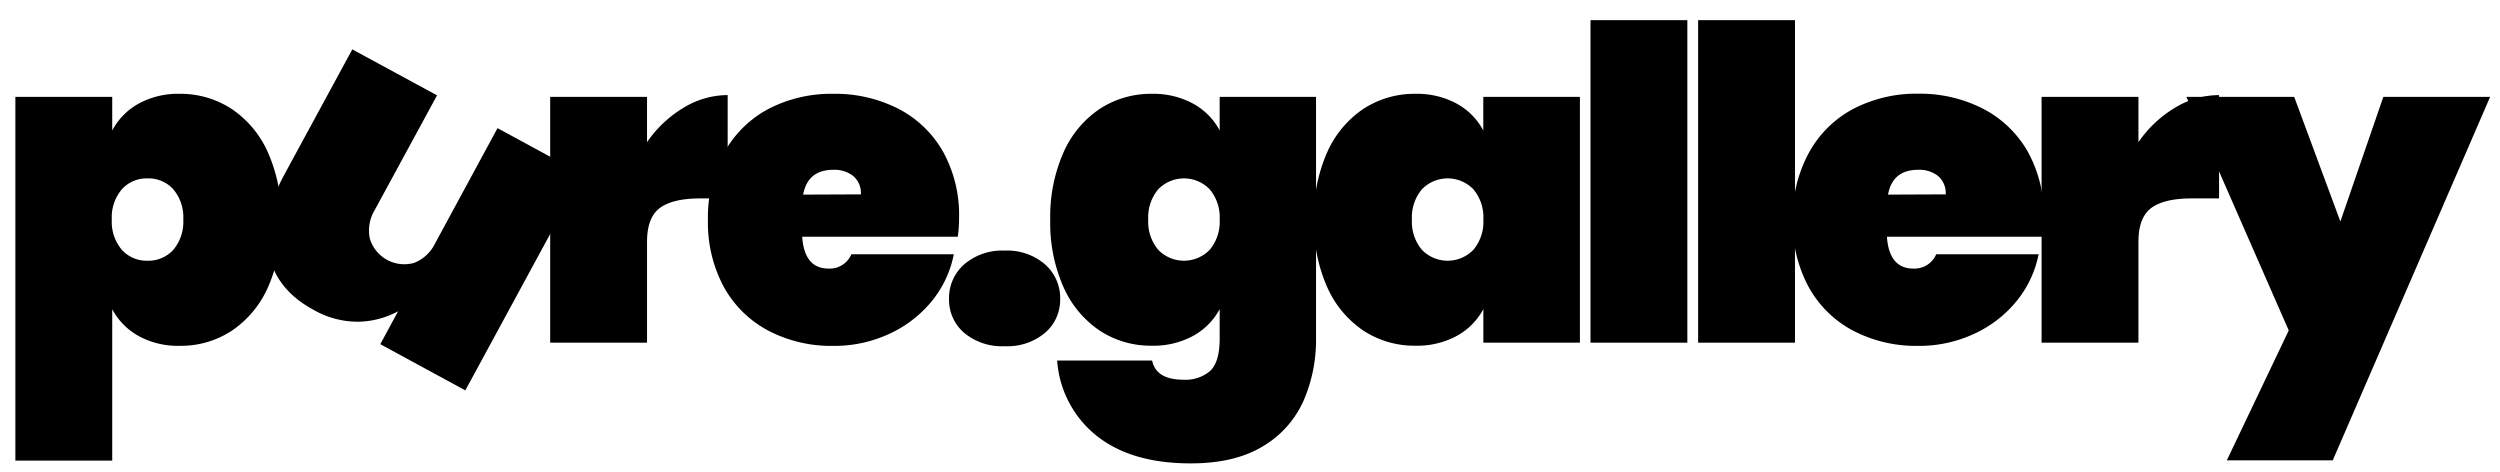
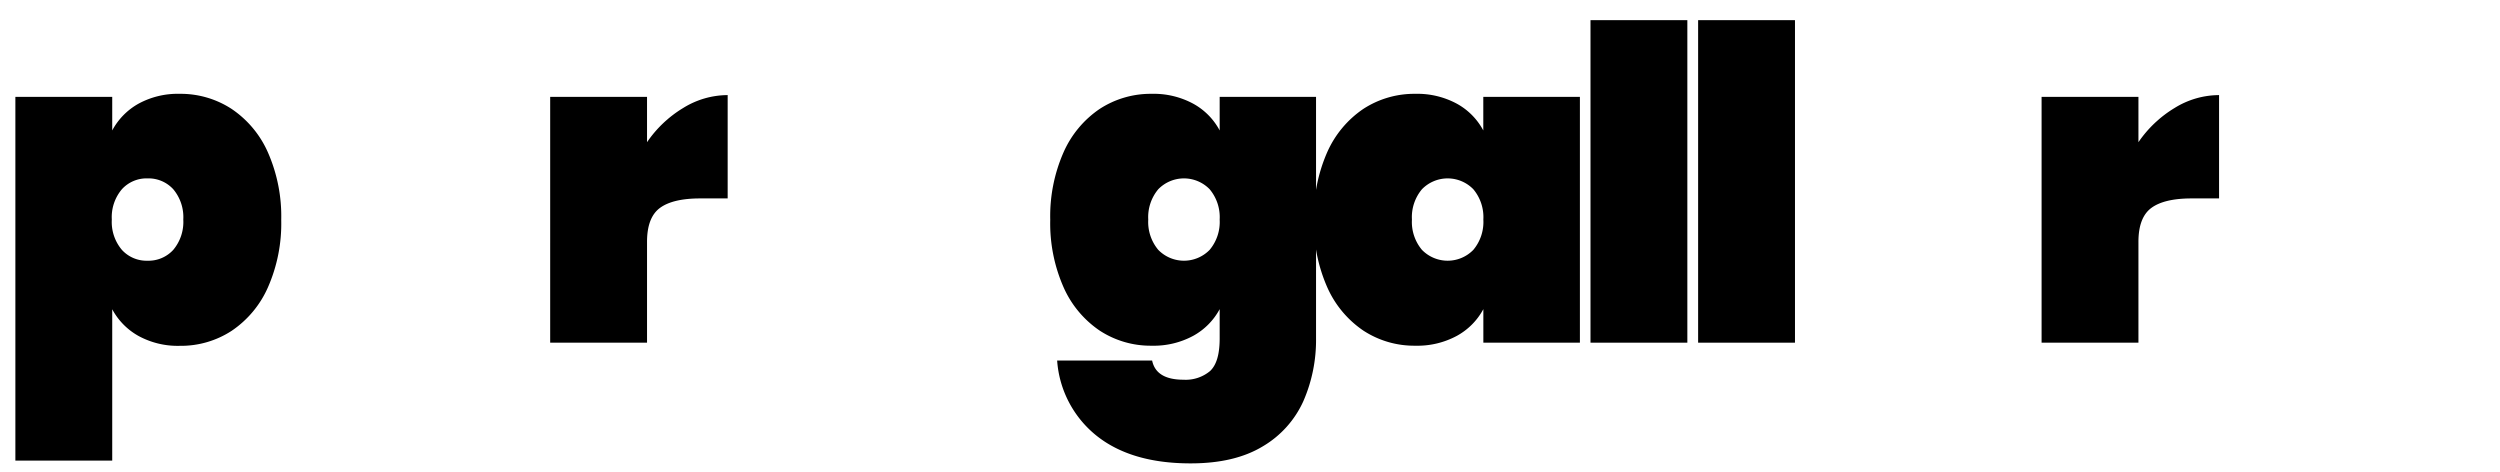
<svg xmlns="http://www.w3.org/2000/svg" viewBox="0 0 413 78" data-name="Layer 1" id="Layer_1">
  <path d="M22.9,17.12a13.54,13.54,0,0,1,6.81-1.62A15.39,15.39,0,0,1,38.27,18a16.83,16.83,0,0,1,6,7.2,26.22,26.22,0,0,1,2.19,11.13,26.17,26.17,0,0,1-2.19,11.12,16.83,16.83,0,0,1-6,7.2,15.31,15.31,0,0,1-8.56,2.48,13.54,13.54,0,0,1-6.81-1.62,11,11,0,0,1-4.36-4.42v25h-16V16h16v5.55A11,11,0,0,1,22.9,17.12Zm5.73,14.15a5.54,5.54,0,0,0-4.25-1.8,5.51,5.51,0,0,0-4.25,1.8,7.14,7.14,0,0,0-1.66,5,7.14,7.14,0,0,0,1.66,5,5.51,5.51,0,0,0,4.25,1.8,5.54,5.54,0,0,0,4.25-1.8,7.18,7.18,0,0,0,1.65-5A7.18,7.18,0,0,0,28.63,31.27Z" />
-   <path d="M96.24,28.8,76.87,64.49,62.82,56.86l2.95-5.44a14.46,14.46,0,0,1-6.63,1.73,14.72,14.72,0,0,1-7.4-2q-6.15-3.33-7.36-9.32t2.6-13L58.2,8.16l14,7.59L61.92,34.67a6.54,6.54,0,0,0-.82,4.76,5.95,5.95,0,0,0,7.31,4,6.56,6.56,0,0,0,3.51-3.3L82.19,21.17Z" />
  <path d="M112.86,17.84a14,14,0,0,1,7.35-2.13V32.78h-4.54q-4.53,0-6.66,1.58T106.89,40V56.61h-16V16h16v7.49A19.34,19.34,0,0,1,112.86,17.84Z" />
-   <path d="M158.22,39.11h-25.7q.36,5.27,4.39,5.26A3.87,3.87,0,0,0,140.65,42h16.92a17.5,17.5,0,0,1-3.63,7.74,19.61,19.61,0,0,1-7,5.4,21.52,21.52,0,0,1-9.26,2,22.46,22.46,0,0,1-10.76-2.52,18,18,0,0,1-7.35-7.23,22.38,22.38,0,0,1-2.62-11,22.39,22.39,0,0,1,2.62-11.06A18,18,0,0,1,126.94,18,22.46,22.46,0,0,1,137.7,15.5,22.87,22.87,0,0,1,148.47,18a17.91,17.91,0,0,1,7.34,7.09A21.64,21.64,0,0,1,158.44,36,21.38,21.38,0,0,1,158.22,39.11Zm-16-7a3.69,3.69,0,0,0-1.3-3.06,5,5,0,0,0-3.24-1c-2.83,0-4.49,1.36-5,4.1Z" />
-   <path d="M159.3,55a7.17,7.17,0,0,1-2.52-5.61,7.39,7.39,0,0,1,2.52-5.73,9.64,9.64,0,0,1,6.7-2.26,9.53,9.53,0,0,1,6.62,2.26,7.39,7.39,0,0,1,2.52,5.73A7.17,7.17,0,0,1,172.62,55,9.62,9.62,0,0,1,166,57.19,9.72,9.72,0,0,1,159.3,55Z" />
  <path d="M197.1,17.12a10.88,10.88,0,0,1,4.39,4.43V16h15.92V55.89a25.21,25.21,0,0,1-2.09,10.37,16.53,16.53,0,0,1-6.73,7.49q-4.65,2.81-11.92,2.8-9.79,0-15.52-4.57a17.46,17.46,0,0,1-6.51-12.42h15.69c.44,2.11,2.16,3.17,5.19,3.17a6.29,6.29,0,0,0,4.39-1.44c1.06-1,1.58-2.76,1.58-5.4V51.07a10.92,10.92,0,0,1-4.39,4.42,13.73,13.73,0,0,1-6.84,1.62,15.35,15.35,0,0,1-8.57-2.48,16.88,16.88,0,0,1-6-7.2,26.17,26.17,0,0,1-2.19-11.12,26.22,26.22,0,0,1,2.19-11.13,16.88,16.88,0,0,1,6-7.2,15.43,15.43,0,0,1,8.57-2.48A13.73,13.73,0,0,1,197.1,17.12Zm2.74,14.15a5.92,5.92,0,0,0-8.5,0,7.18,7.18,0,0,0-1.65,5,7.18,7.18,0,0,0,1.65,5,5.92,5.92,0,0,0,8.5,0,7.18,7.18,0,0,0,1.65-5A7.18,7.18,0,0,0,199.84,31.27Z" />
  <path d="M219.24,25.18a16.88,16.88,0,0,1,6-7.2,15.43,15.43,0,0,1,8.57-2.48,13.73,13.73,0,0,1,6.84,1.62,10.88,10.88,0,0,1,4.39,4.43V16H261V56.61H245.05V51.07a10.92,10.92,0,0,1-4.39,4.42,13.73,13.73,0,0,1-6.84,1.62,15.35,15.35,0,0,1-8.57-2.48,16.88,16.88,0,0,1-6-7.2,26.17,26.17,0,0,1-2.19-11.12A26.22,26.22,0,0,1,219.24,25.18Zm24.16,6.09a5.92,5.92,0,0,0-8.5,0,7.18,7.18,0,0,0-1.65,5,7.18,7.18,0,0,0,1.65,5,5.92,5.92,0,0,0,8.5,0,7.18,7.18,0,0,0,1.65-5A7.18,7.18,0,0,0,243.4,31.27Z" />
  <path d="M278.75,3.33V56.61h-16V3.33Z" />
  <path d="M296.53,3.33V56.61h-16V3.33Z" />
-   <path d="M337.43,39.11H311.72q.36,5.27,4.4,5.26A3.89,3.89,0,0,0,319.86,42h16.92a17.62,17.62,0,0,1-3.64,7.74,19.53,19.53,0,0,1-7,5.4,21.47,21.47,0,0,1-9.25,2,22.53,22.53,0,0,1-10.77-2.52,17.93,17.93,0,0,1-7.34-7.23,22.38,22.38,0,0,1-2.63-11,22.39,22.39,0,0,1,2.63-11.06A17.93,17.93,0,0,1,306.14,18a22.53,22.53,0,0,1,10.77-2.52A22.8,22.8,0,0,1,327.67,18,18,18,0,0,1,335,25.07,21.64,21.64,0,0,1,337.64,36,22.87,22.87,0,0,1,337.43,39.11Zm-16-7a3.72,3.72,0,0,0-1.29-3.06,5,5,0,0,0-3.24-1c-2.84,0-4.49,1.36-5,4.1Z" />
  <path d="M359.24,17.84a14,14,0,0,1,7.35-2.13V32.78h-4.54q-4.53,0-6.66,1.58T353.27,40V56.61h-16V16h16v7.49A19.34,19.34,0,0,1,359.24,17.84Z" />
-   <path d="M411.37,16l-26,60.05h-17.5l10.23-21.46L361.19,16H379l7.63,20.59L393.73,16Z" />
</svg>